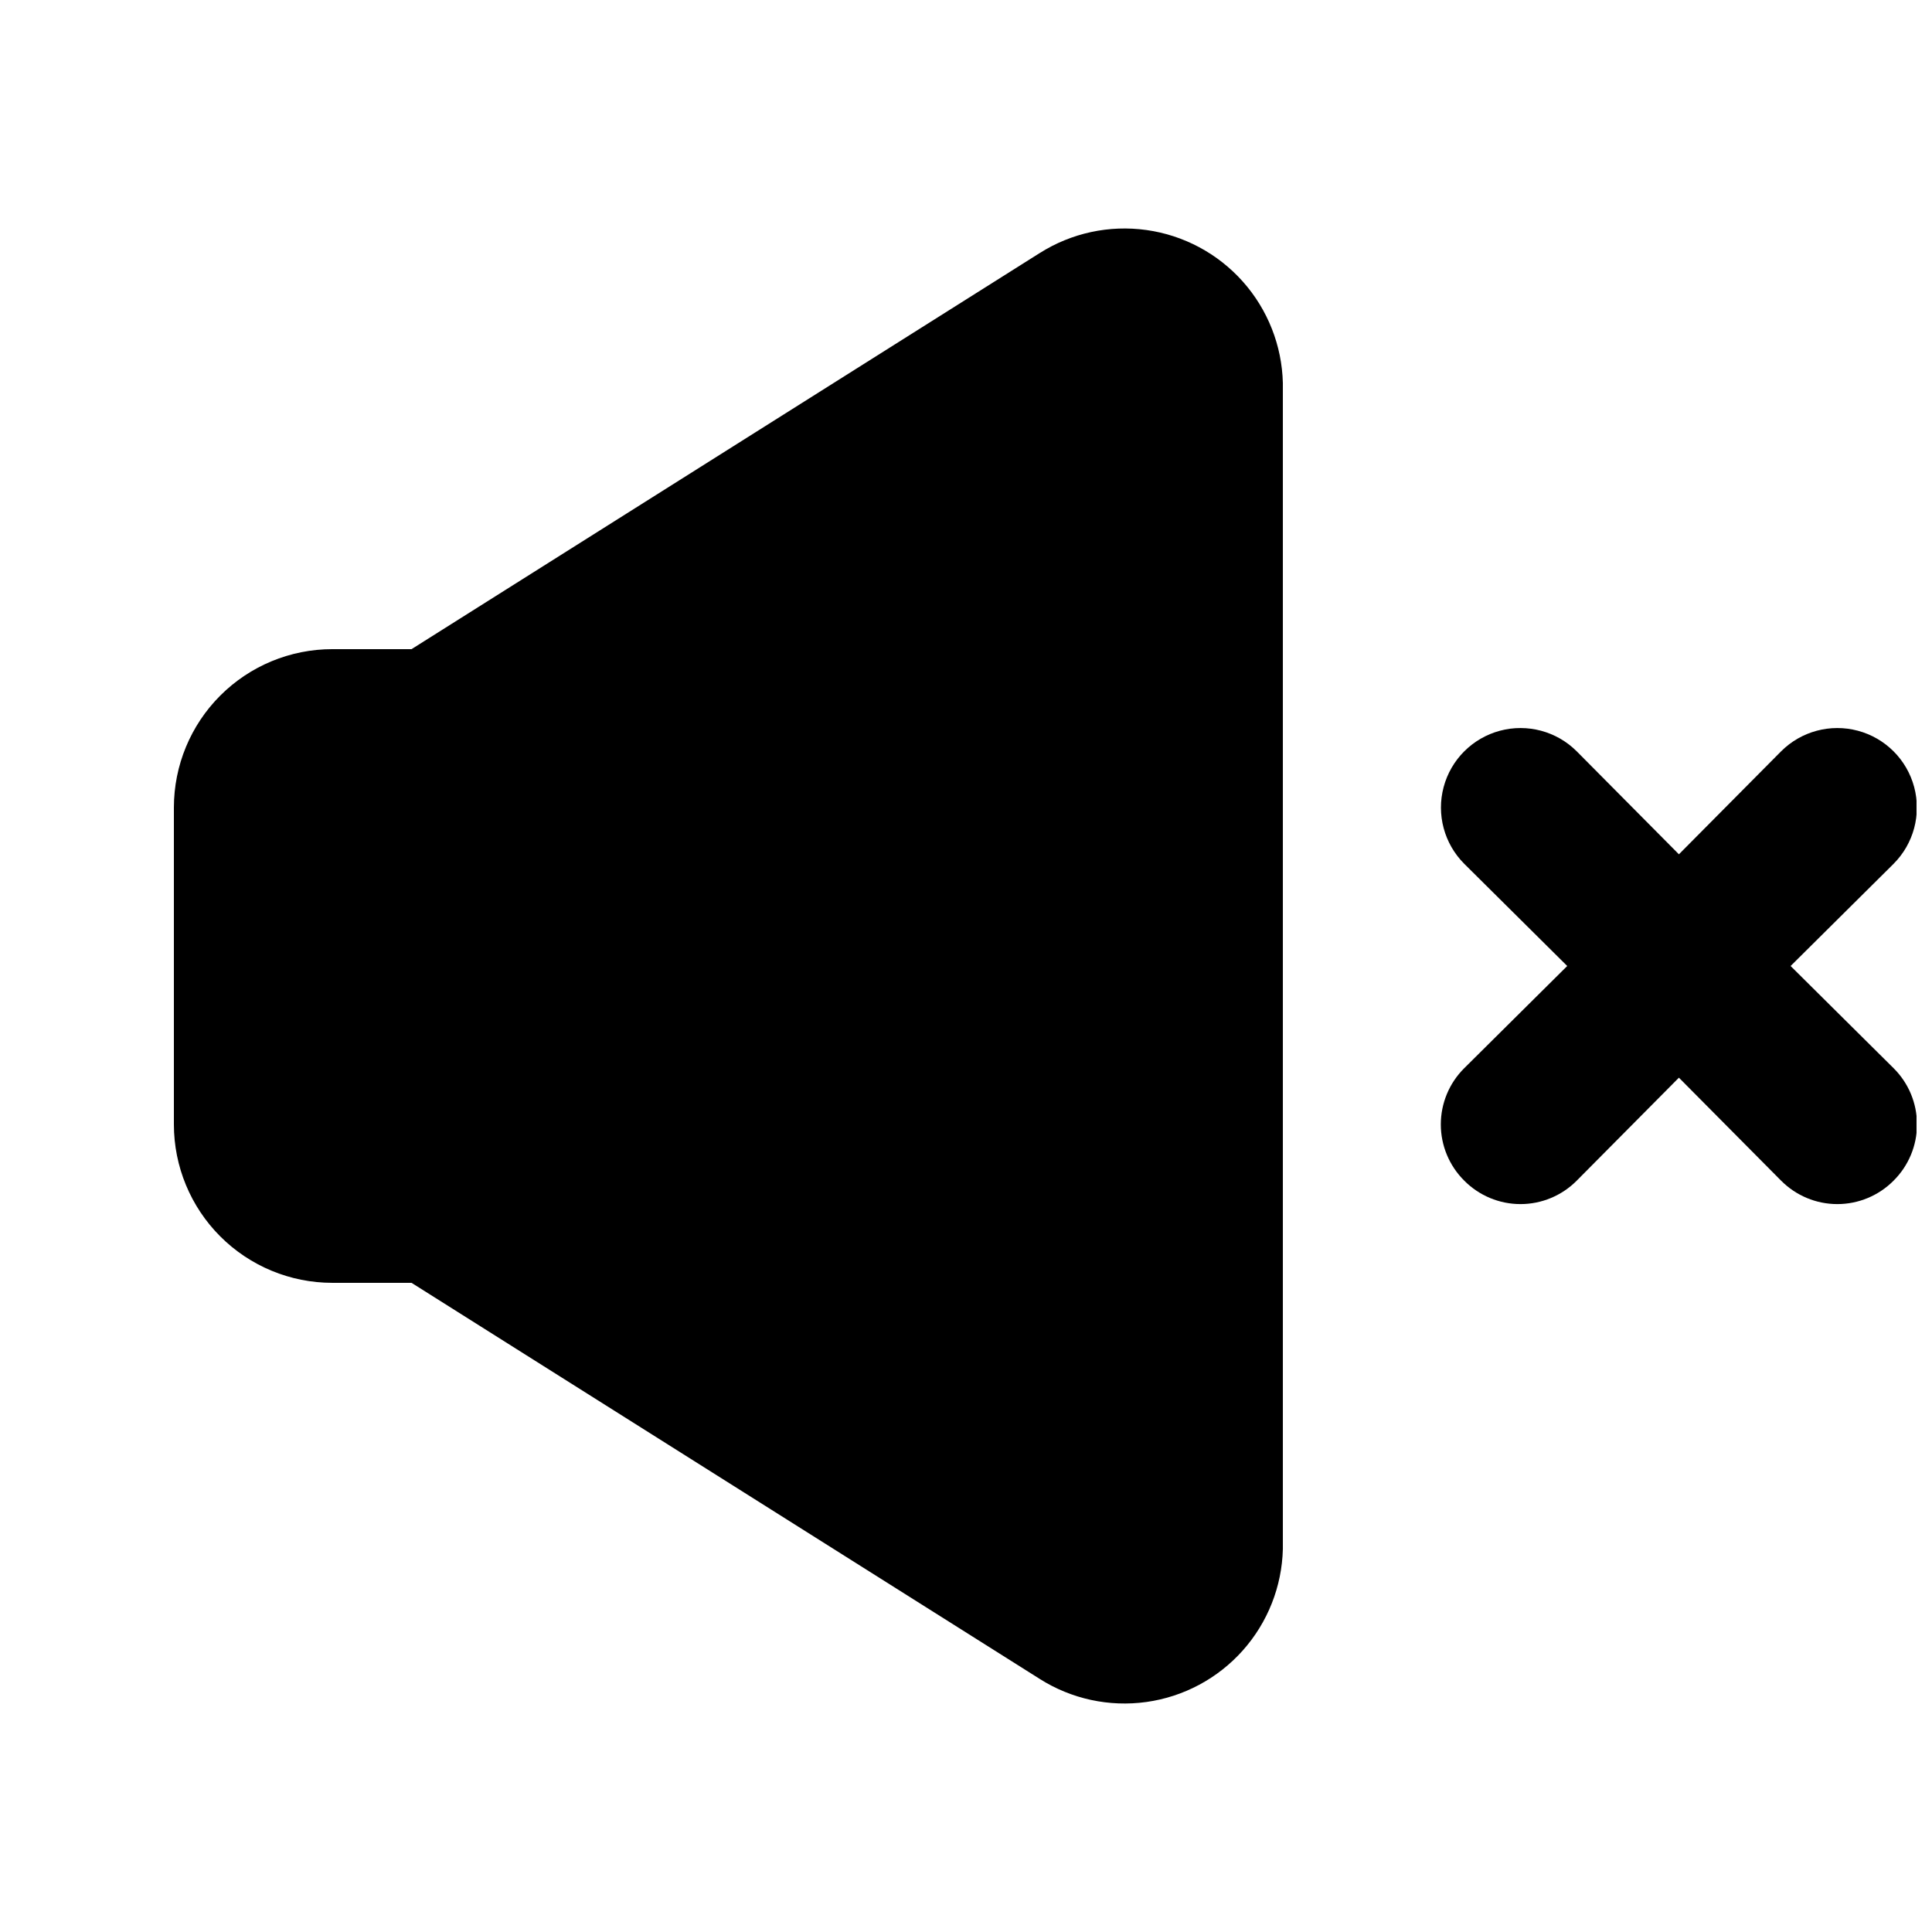
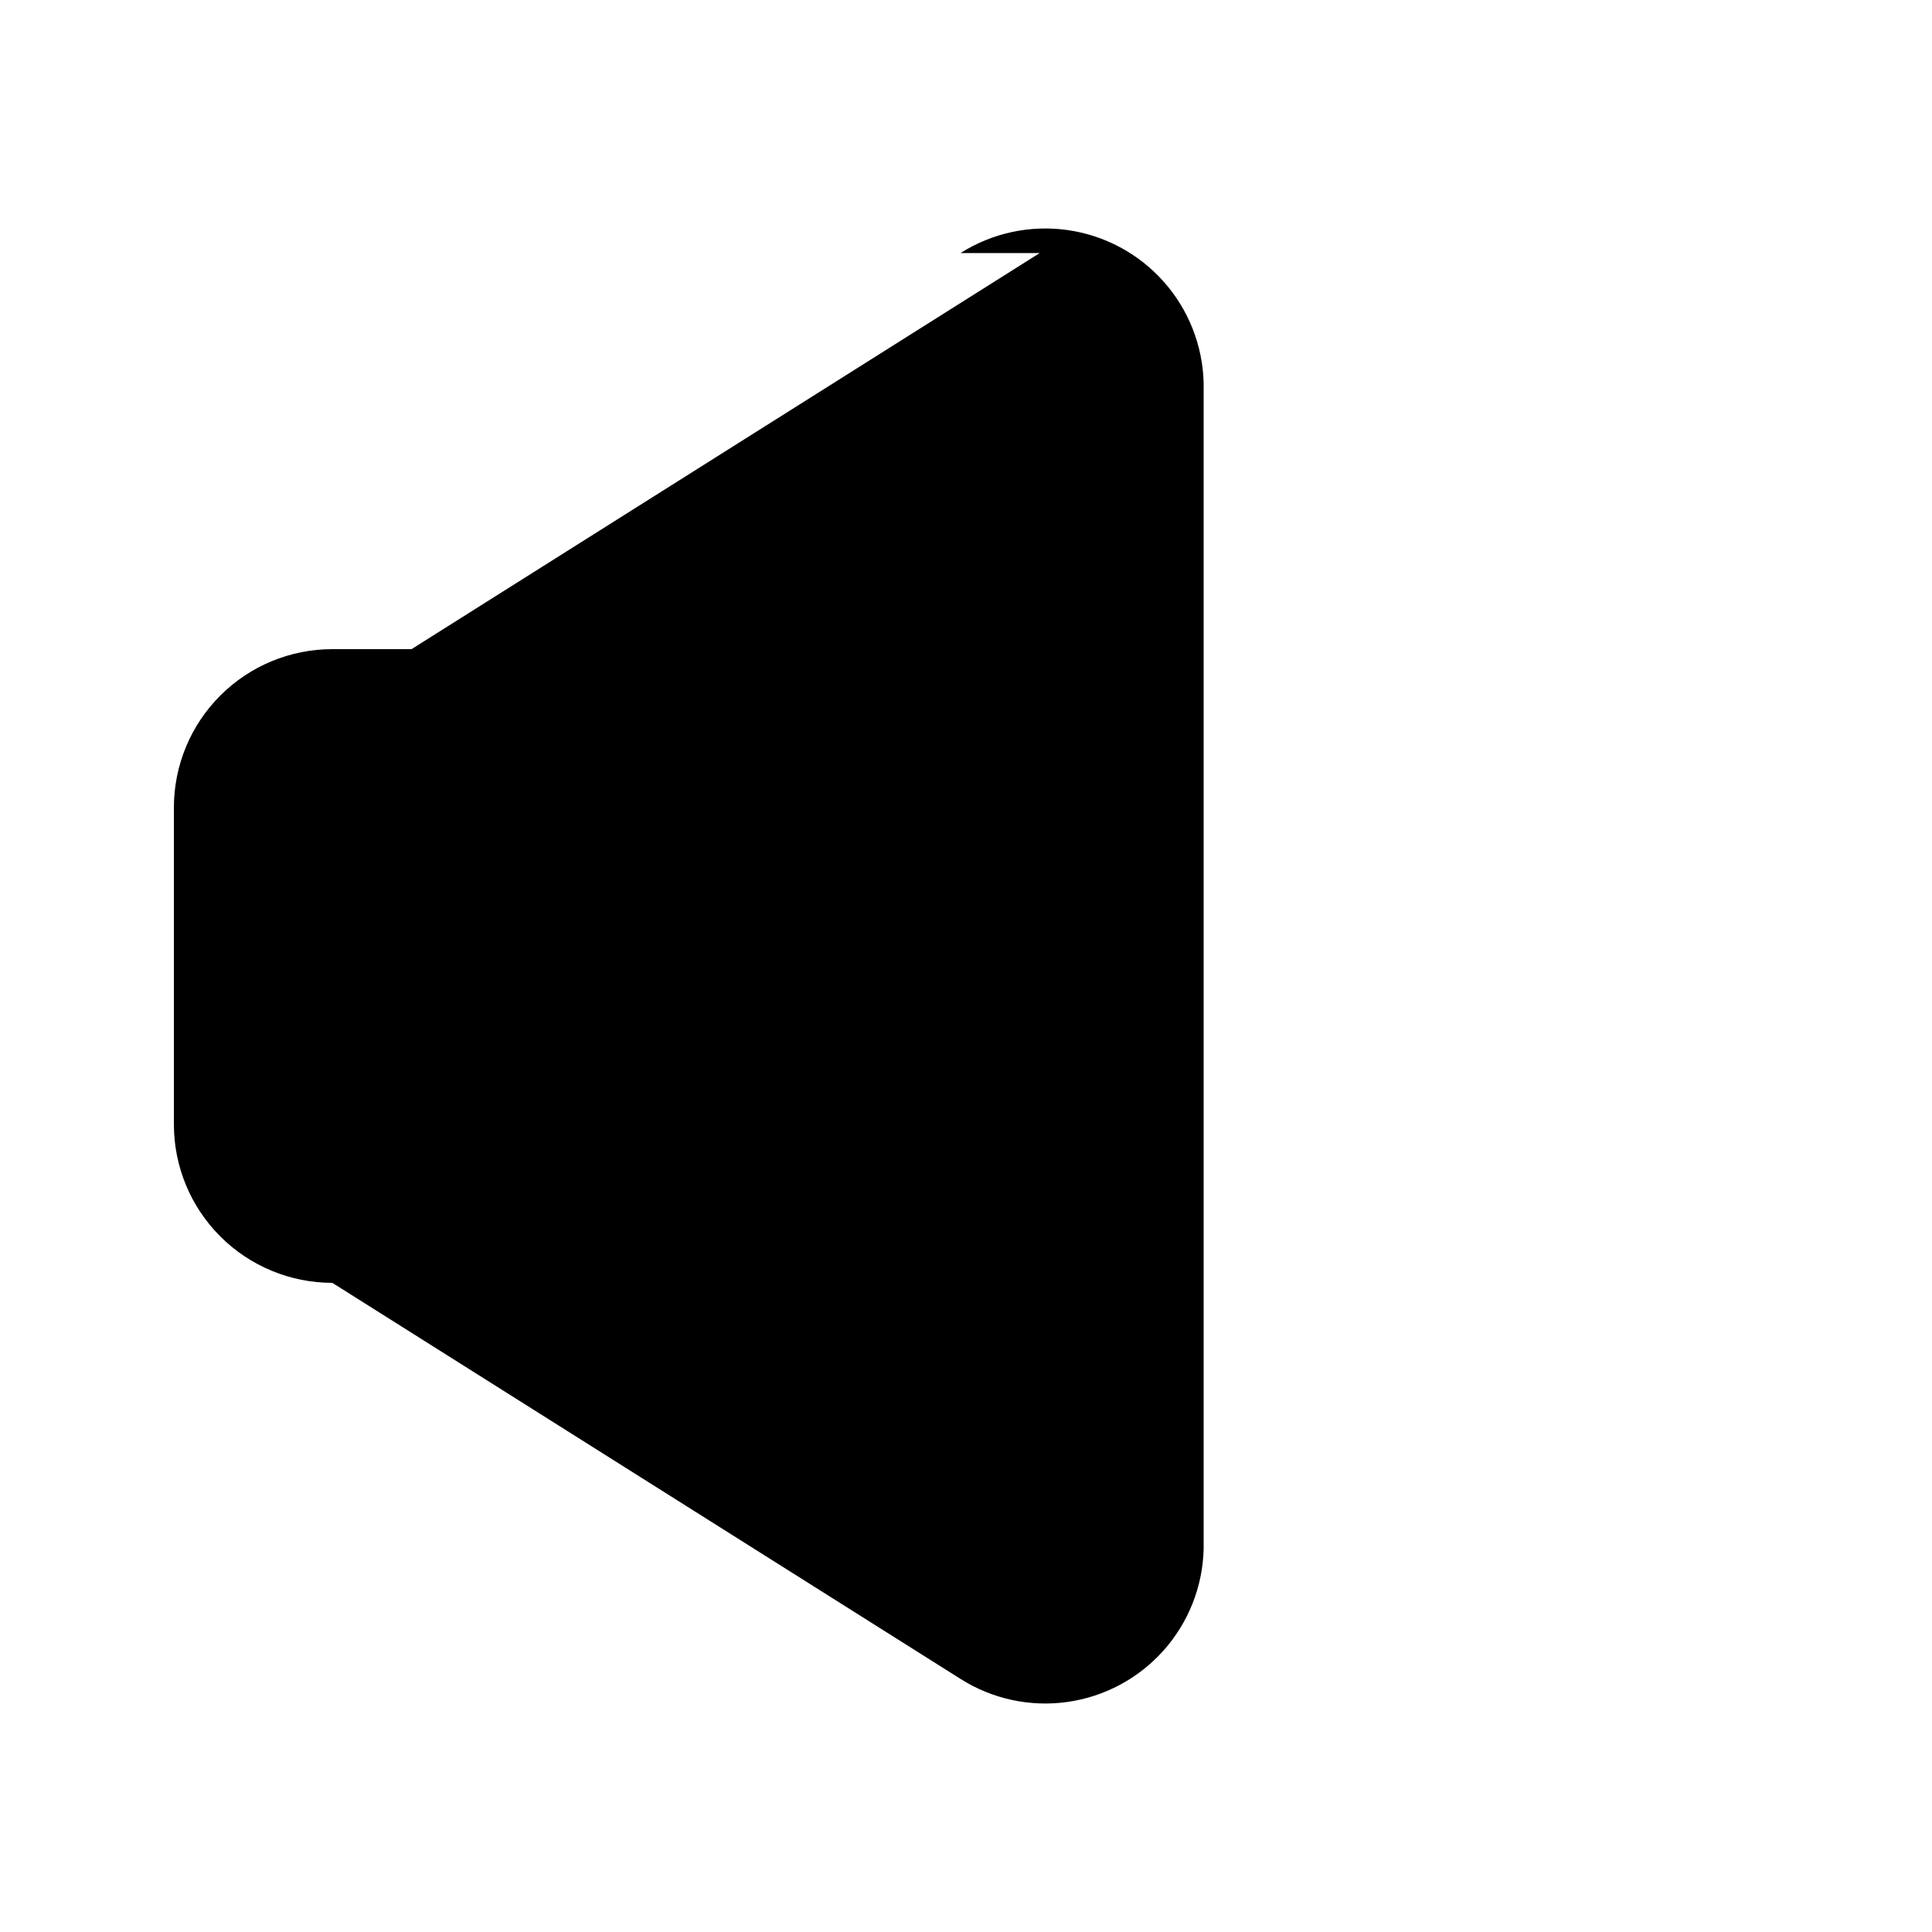
<svg xmlns="http://www.w3.org/2000/svg" width="800px" height="800px" version="1.1" viewBox="144 144 512 512">
  <defs>
    <clipPath id="a">
      <path d="m525 336h126.9v128h-126.9z" />
    </clipPath>
  </defs>
-   <path d="m419.52 211.07-166.46 104.96h-20.992c-11.137 0-21.812 4.422-29.688 12.297-7.875 7.871-12.297 18.551-12.297 29.688v83.969c0 11.133 4.422 21.812 12.297 29.684 7.875 7.875 18.551 12.297 29.688 12.297h20.992l166.47 104.96h-0.004c8.406 5.328 18.43 7.496 28.285 6.121 9.855-1.379 18.898-6.211 25.523-13.637 6.621-7.426 10.395-16.961 10.637-26.91v-309c-0.242-9.945-4.016-19.484-10.637-26.91-6.625-7.426-15.668-12.258-25.523-13.633-9.855-1.379-19.879 0.789-28.285 6.117z" />
+   <path d="m419.52 211.07-166.46 104.96h-20.992c-11.137 0-21.812 4.422-29.688 12.297-7.875 7.871-12.297 18.551-12.297 29.688v83.969c0 11.133 4.422 21.812 12.297 29.684 7.875 7.875 18.551 12.297 29.688 12.297l166.47 104.96h-0.004c8.406 5.328 18.43 7.496 28.285 6.121 9.855-1.379 18.898-6.211 25.523-13.637 6.621-7.426 10.395-16.961 10.637-26.91v-309c-0.242-9.945-4.016-19.484-10.637-26.91-6.625-7.426-15.668-12.258-25.523-13.633-9.855-1.379-19.879 0.789-28.285 6.117z" />
  <g clip-path="url(#a)">
-     <path d="m618.53 400 27.289-27.078v-0.004c5.324-5.324 7.402-13.086 5.453-20.359-1.949-7.273-7.629-12.953-14.902-14.902-7.273-1.949-15.035 0.129-20.359 5.453l-27.082 27.289-27.078-27.289c-5.324-5.324-13.086-7.402-20.359-5.453-7.273 1.949-12.957 7.629-14.906 14.902-1.949 7.273 0.133 15.035 5.457 20.359l27.289 27.082-27.289 27.078c-3.973 3.941-6.211 9.309-6.211 14.906 0 5.594 2.238 10.961 6.211 14.902 3.941 3.973 9.305 6.211 14.902 6.211s10.965-2.238 14.906-6.211l27.078-27.289 27.078 27.289h0.004c3.941 3.973 9.305 6.211 14.902 6.211s10.965-2.238 14.906-6.211c3.973-3.941 6.207-9.309 6.207-14.902 0-5.598-2.234-10.965-6.207-14.906z" />
-   </g>
+     </g>
</svg>